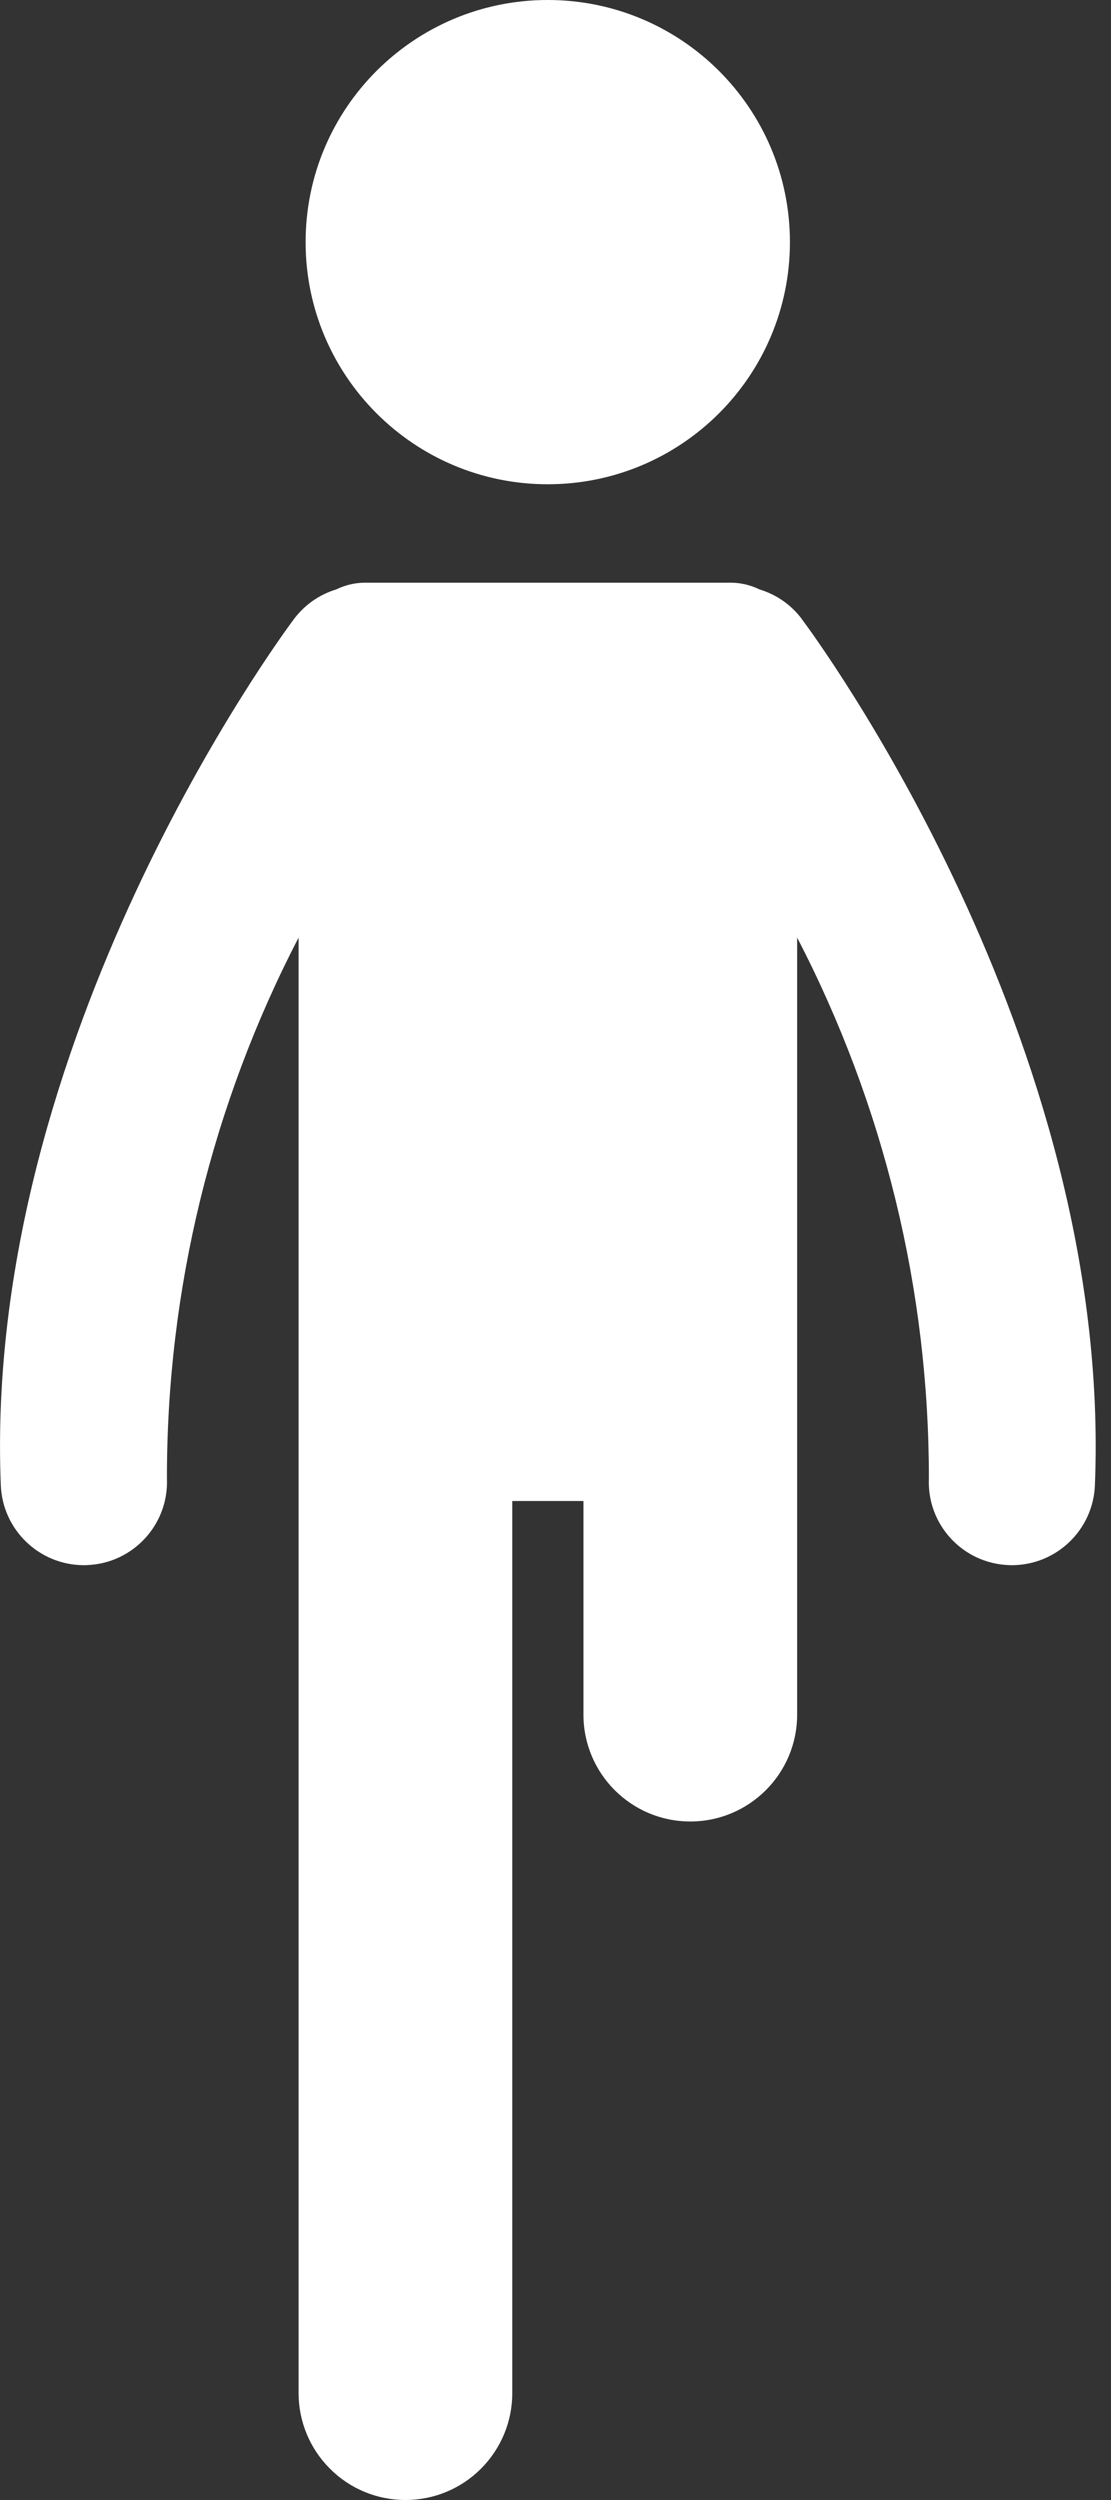
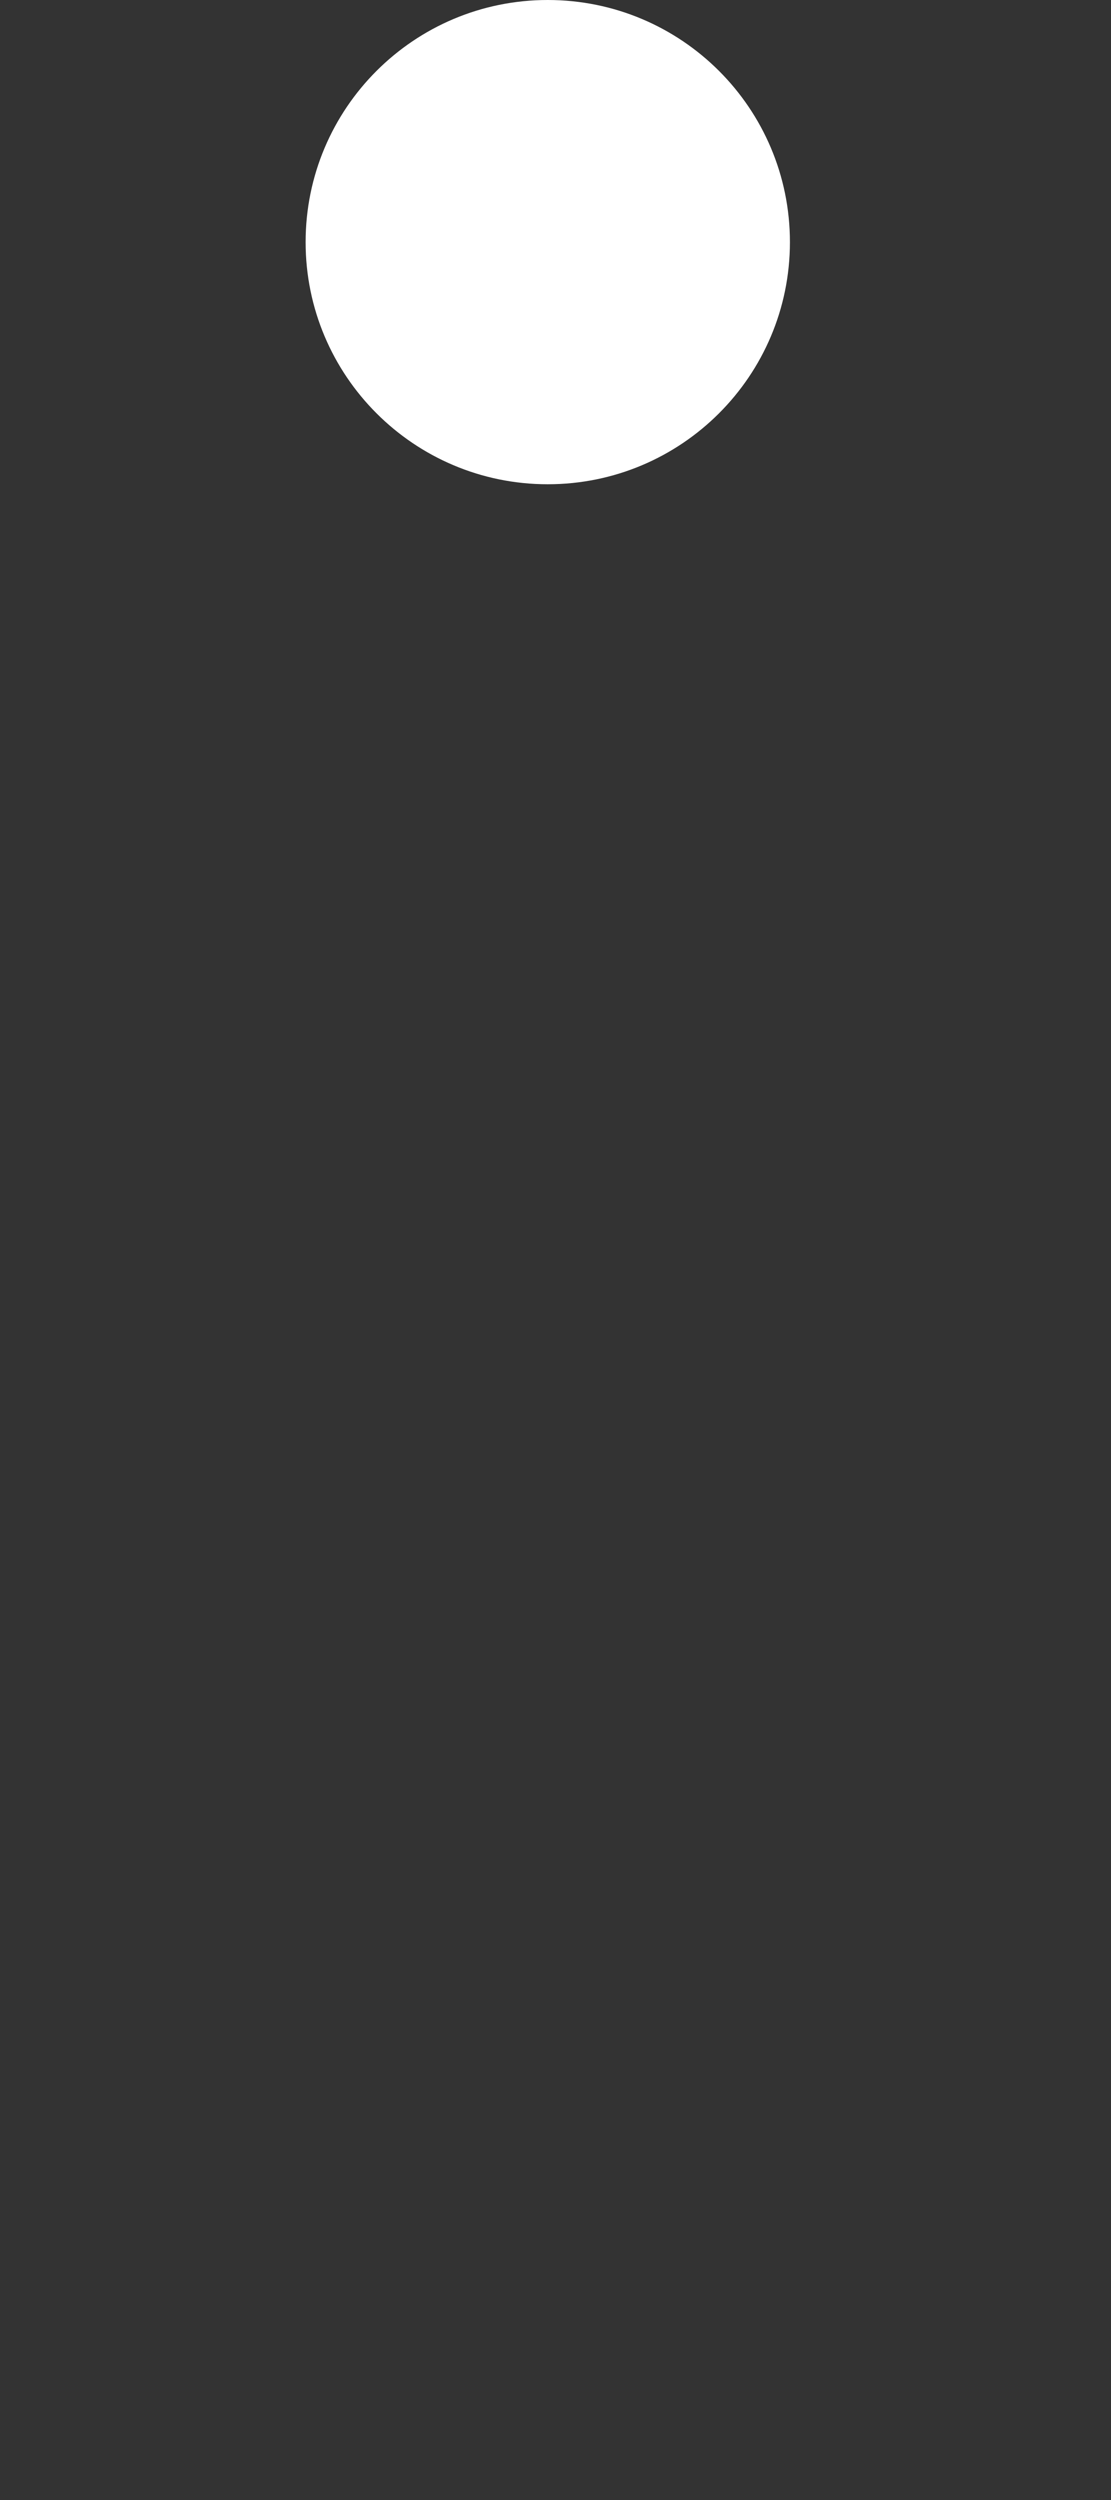
<svg xmlns="http://www.w3.org/2000/svg" width="12" height="27" viewBox="0 0 12 27" fill="none">
  <rect x="0" y="0" width="12" height="27" fill="#333333" stroke="none" />
  <path d="M8.532 2.615C8.532 4.059 7.361 5.23 5.916 5.23C4.472 5.23 3.301 4.059 3.301 2.615C3.301 1.17 4.472 0 5.916 0C7.361 0 8.532 1.17 8.532 2.615Z" fill="white" />
-   <path d="M8.661 6.686C8.547 6.533 8.386 6.421 8.204 6.366C8.107 6.319 8 6.293 7.892 6.293H3.943C3.835 6.293 3.728 6.319 3.631 6.366C3.449 6.421 3.29 6.533 3.175 6.686C3.038 6.869 -0.188 11.236 0.009 16.043C0.029 16.523 0.424 16.903 0.905 16.904C0.918 16.904 0.93 16.904 0.942 16.903C1.438 16.883 1.823 16.465 1.803 15.97C1.8 13.935 2.289 11.931 3.225 10.126V25.844C3.225 26.151 3.346 26.444 3.563 26.661C3.779 26.879 4.073 27 4.379 27C4.686 27 4.979 26.879 5.196 26.661C5.412 26.444 5.534 26.151 5.533 25.844V16.211H6.302V18.522C6.304 19.157 6.819 19.672 7.456 19.672C8.092 19.672 8.608 19.157 8.61 18.522V10.126C9.547 11.931 10.035 13.935 10.033 15.97C10.012 16.465 10.397 16.883 10.893 16.903C10.906 16.904 10.918 16.904 10.93 16.904C11.411 16.903 11.806 16.523 11.826 16.043C12.023 11.236 8.798 6.869 8.66 6.686L8.661 6.686Z" fill="white" />
</svg>